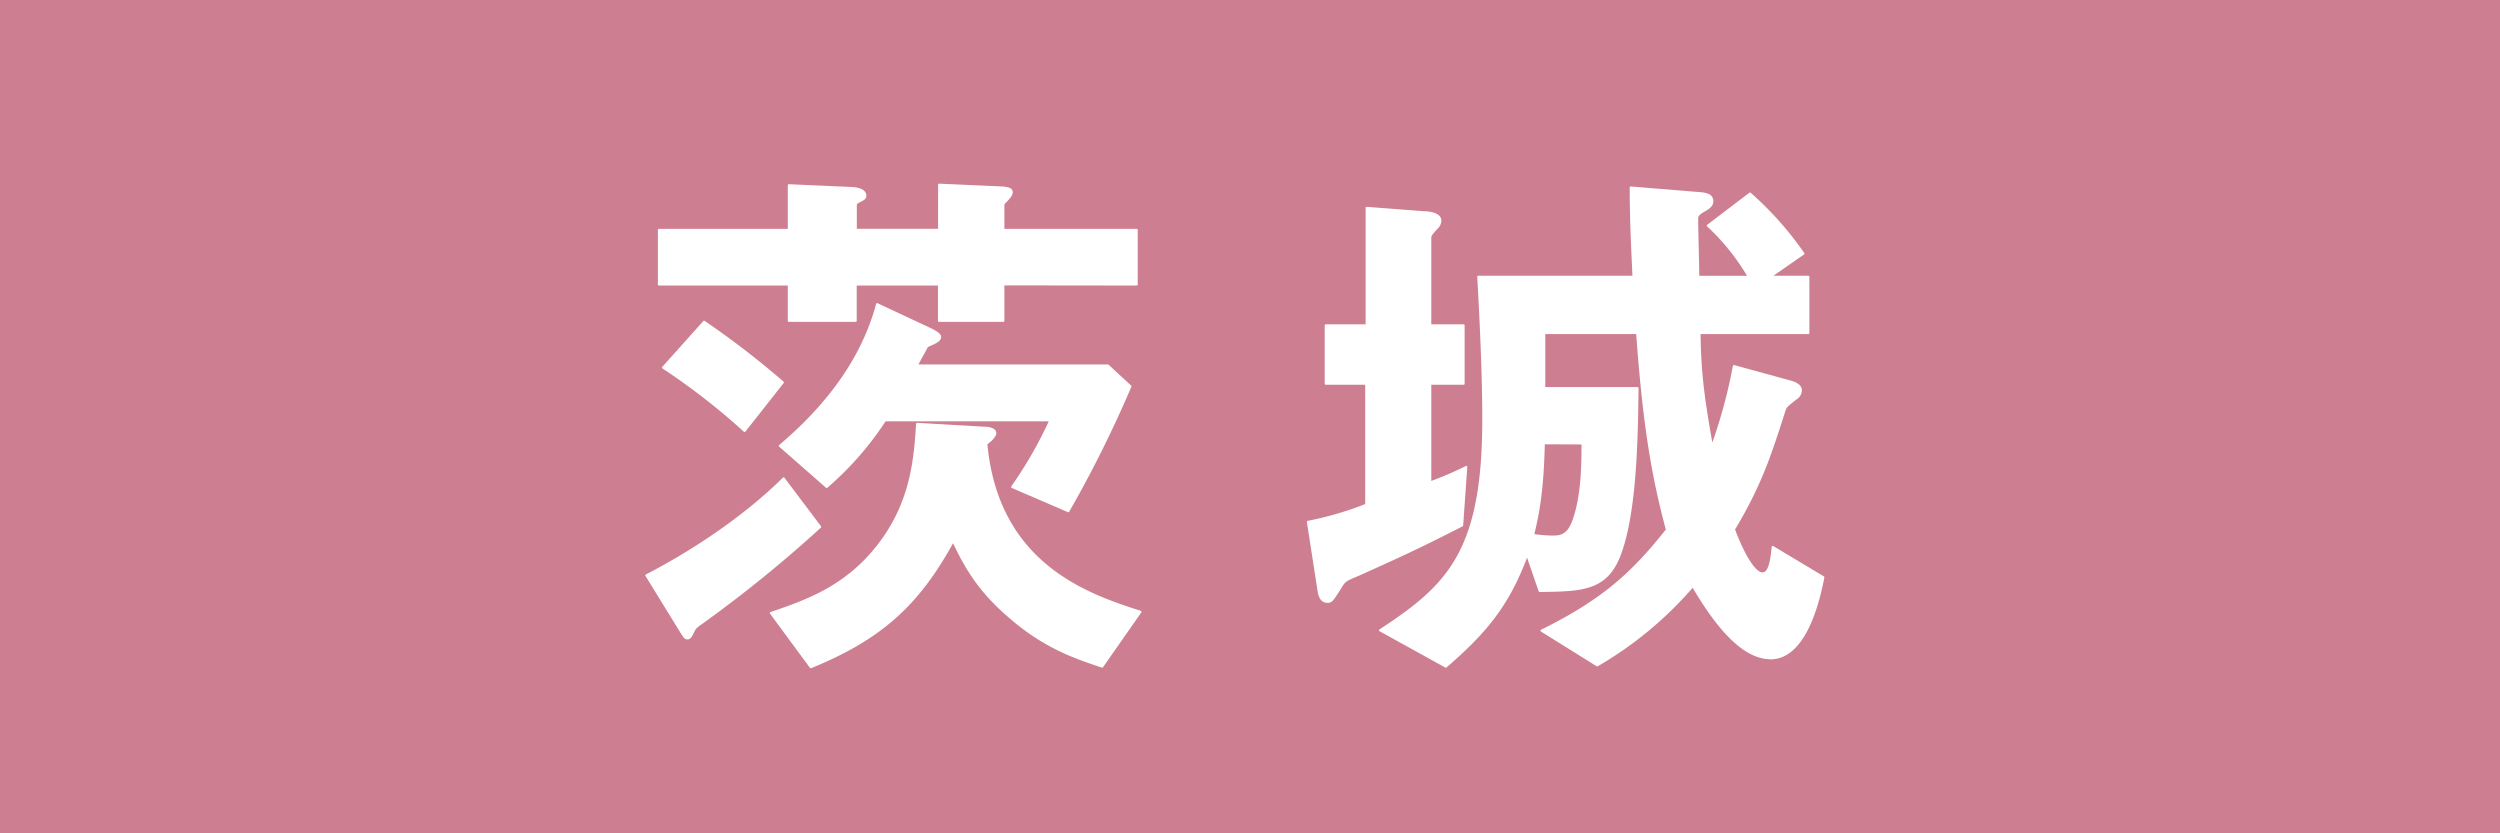
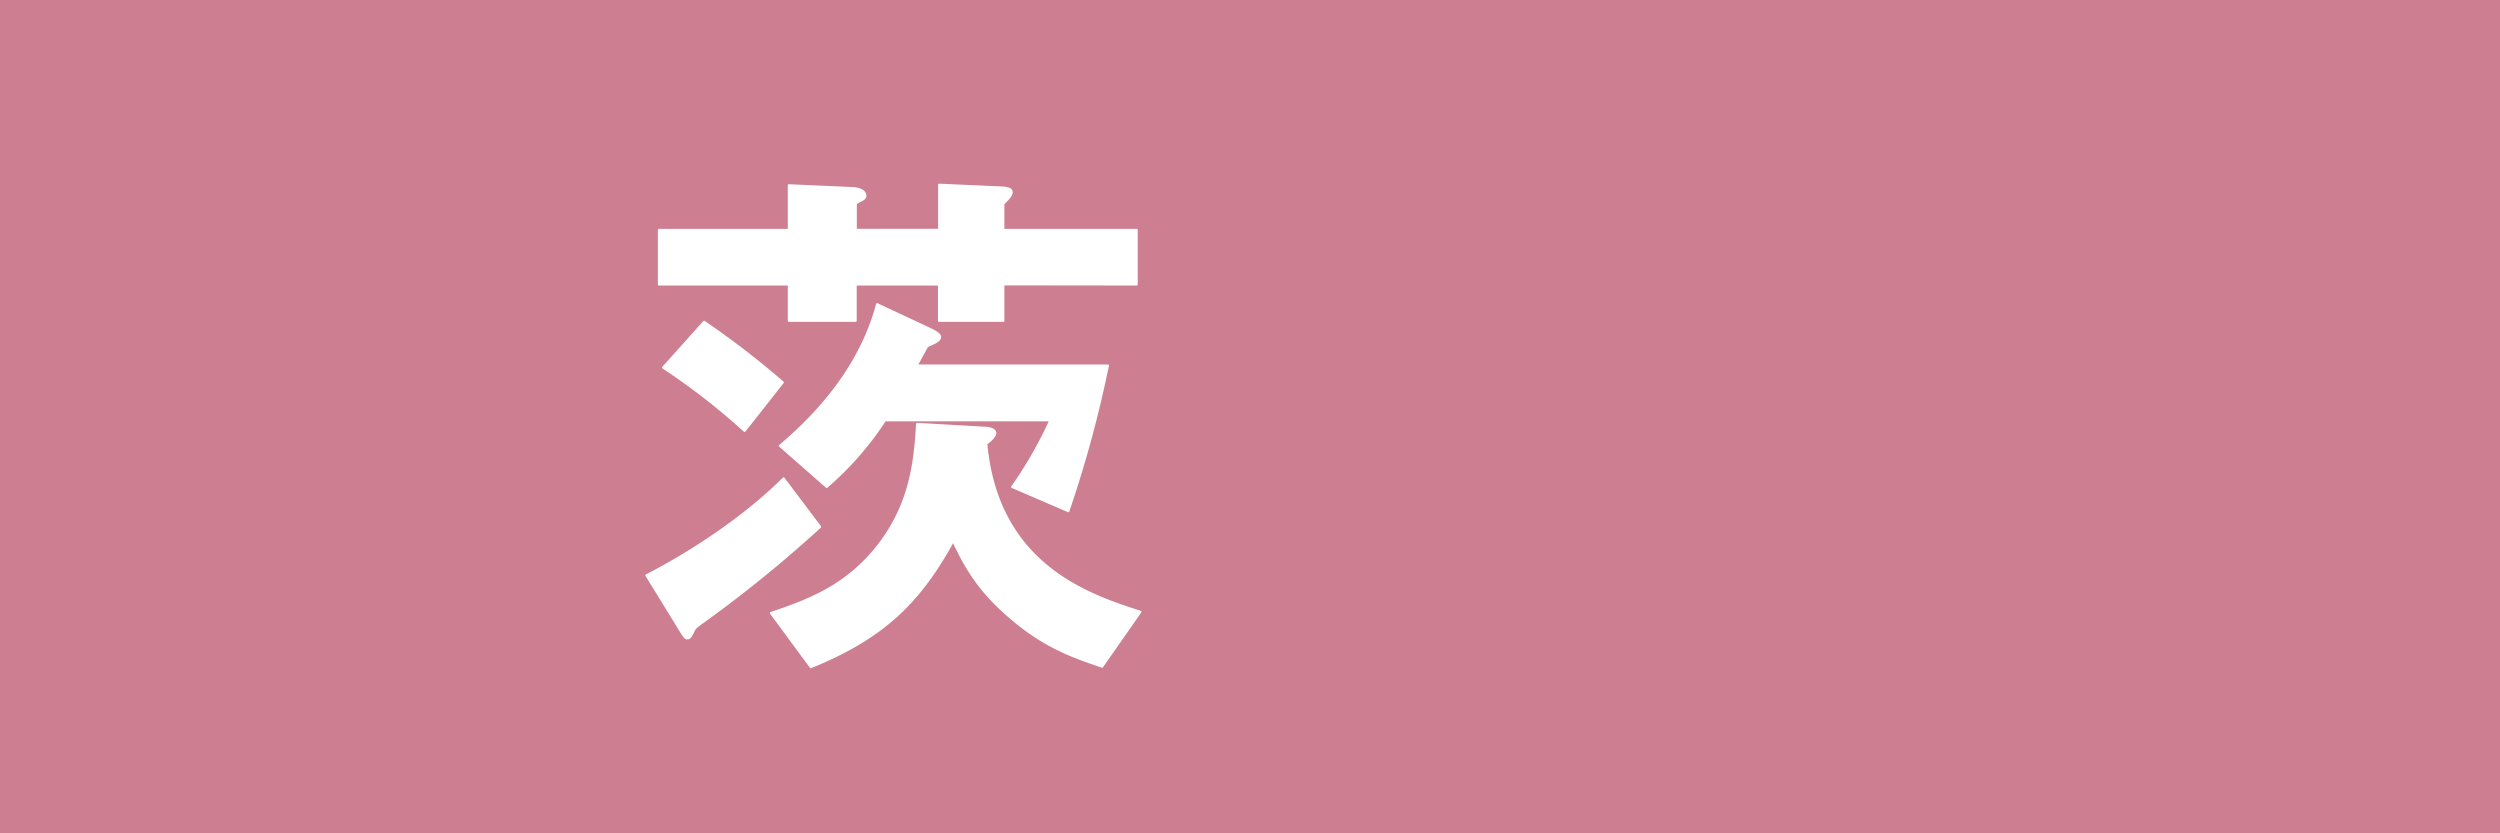
<svg xmlns="http://www.w3.org/2000/svg" viewBox="0 0 600 200">
  <defs>
    <style>.cls-1{fill:#ce7e91;}.cls-2{fill:#fff;stroke:#fff;stroke-linecap:round;stroke-linejoin:round;stroke-width:0.5px;}</style>
  </defs>
  <title>ibaraki_head</title>
  <g id="レイヤー_2" data-name="レイヤー 2">
    <g id="_レイヤー_" data-name="&lt;レイヤー&gt;">
      <rect class="cls-1" width="600" height="200" />
-       <path class="cls-2" d="M168.8,149.24c-1.89,1.32-2,1.46-2.43,2.38s-.81,1.59-1.35,1.59-.67-.13-1.89-2.12l-8-13c10.53-5.42,23.35-13.76,32.94-23.28l8.77,11.64A313.56,313.56,0,0,1,168.8,149.24Zm72-81V77H225.36V68.28h-20V77H189.32V68.28H158.14V55.18h31.18V44.46l14.85.66c.94,0,3.51.26,3.51,1.85,0,.53-.27.79-1.35,1.32-.54.26-.94.53-.94.79v6.09h20V44.33l14.85.66c2.43.13,2.56.66,2.56,1.19,0,.93-1.48,2.12-2,2.78v6.22h32v13.1Zm-62.1,35.19a159.37,159.37,0,0,0-19.57-15.21l9.85-11a209.08,209.08,0,0,1,18.9,14.55ZM264.51,160c-6.21-2.12-13.63-4.5-22-11.77-8-6.75-11.07-12.83-13.77-18.39-8.5,15.61-17.68,23.55-34.15,30.29l-9.58-13c8.5-2.91,18.09-6.22,25.92-16.4s8.64-20.51,9.18-29l16.2.93c.54,0,2.56.13,2.56,1.32,0,.53-.81,1.59-2.16,2.51,2.7,29.24,24.7,36.38,37,40.35Zm-8.1-37.31-13.5-5.82a99.22,99.22,0,0,0,9.18-16H212.4a75.32,75.32,0,0,1-14,16L187.16,107c10.8-9.13,19.71-20.37,23.35-34l12.82,6c1.89.93,2.29,1.46,2.29,1.85,0,1.06-1.75,1.59-3.1,2.25L220,87.72h45.9l5.4,5A285.55,285.55,0,0,1,256.41,122.65Z" />
-       <path class="cls-2" d="M350.91,126.09c-10.8,5.56-16.74,8.2-25,11.91-2.83,1.19-3.24,1.32-4.19,3-1.89,3-2.16,3.44-3.1,3.44-1.75,0-2-1.85-2.16-2.65l-2.56-16.54a79.47,79.47,0,0,0,14-4.1V92.09h-9.72v-14H328V49.89l13.9,1.06c.81,0,3.78.26,3.78,2a2.5,2.5,0,0,1-.67,1.59c-1.62,1.72-1.75,2-1.75,2.65v20.9h8v14h-8v23.68a76.09,76.09,0,0,0,8.64-3.7Zm74,31.88c-6.88,0-13.36-8.33-18.63-17.33a89.69,89.69,0,0,1-22.95,19.05l-13.36-8.33c15-7.41,22-14,30.1-24.21-3.37-12.57-5.53-24.74-7.15-47.23H370.62V93.15H393c-.13,10.05-.27,28-3.78,38.63-3.1,9.79-9,9.92-19.71,10.05l-3-8.73C362.12,144.87,357,151.36,347,160l-15.79-8.73C347.67,140.51,356,132.31,356,100.56c0-10.72-.67-24.61-1.21-34.13h37.26c-.27-5.82-.67-13.36-.67-21.43l16.06,1.32c2.29.13,3.51.53,3.51,2,0,.53-.13,1.19-1.75,2.12-1.89,1.06-1.89,1.46-1.89,2.25,0,2,.27,11.64.27,13.76h12.15a53.79,53.79,0,0,0-9.85-12.3L420,46.45a79.69,79.69,0,0,1,12.82,14.42l-8,5.56h9.18V79.92H407.88c.13,8.73.67,14.29,3,27.25a123.17,123.17,0,0,0,5.26-19.31l13.5,3.7c1.48.4,2.56,1.06,2.56,2.12a2.38,2.38,0,0,1-1.21,2c-2,1.59-2.43,1.85-2.7,2.78-3.51,11-5.8,18-12.15,28.58.27.79,3.92,10.58,6.88,10.58,1.75,0,2.16-3.57,2.43-6.35l12.15,7.28C436.23,145.67,432.86,158,424.89,158Zm-54.4-51.59c-.27,11.64-1.35,16.93-2.57,22a29.74,29.74,0,0,0,4.86.4c1.62,0,3.51-.26,4.72-3.57,2.29-6,2.29-14.29,2.29-18.79Z" />
+       <path class="cls-2" d="M168.8,149.24c-1.89,1.32-2,1.46-2.43,2.38s-.81,1.59-1.35,1.59-.67-.13-1.89-2.12l-8-13c10.53-5.42,23.35-13.76,32.94-23.28l8.77,11.64A313.56,313.56,0,0,1,168.8,149.24Zm72-81V77H225.36V68.28h-20V77H189.32V68.28H158.14V55.18h31.18V44.46l14.85.66c.94,0,3.51.26,3.51,1.85,0,.53-.27.79-1.35,1.32-.54.26-.94.53-.94.79v6.09h20V44.33l14.85.66c2.43.13,2.56.66,2.56,1.19,0,.93-1.48,2.12-2,2.78v6.22h32v13.1Zm-62.1,35.19a159.37,159.37,0,0,0-19.57-15.21l9.85-11a209.08,209.08,0,0,1,18.9,14.55ZM264.51,160c-6.21-2.12-13.63-4.5-22-11.77-8-6.75-11.07-12.83-13.77-18.39-8.5,15.61-17.68,23.55-34.15,30.29l-9.58-13c8.5-2.91,18.09-6.22,25.92-16.4s8.64-20.51,9.18-29l16.2.93c.54,0,2.56.13,2.56,1.32,0,.53-.81,1.59-2.16,2.51,2.7,29.24,24.7,36.38,37,40.35Zm-8.1-37.31-13.5-5.82a99.22,99.22,0,0,0,9.18-16H212.4a75.32,75.32,0,0,1-14,16L187.16,107c10.8-9.13,19.71-20.37,23.35-34l12.82,6c1.89.93,2.29,1.46,2.29,1.85,0,1.06-1.75,1.59-3.1,2.25L220,87.72h45.9A285.55,285.55,0,0,1,256.41,122.65Z" />
    </g>
  </g>
</svg>